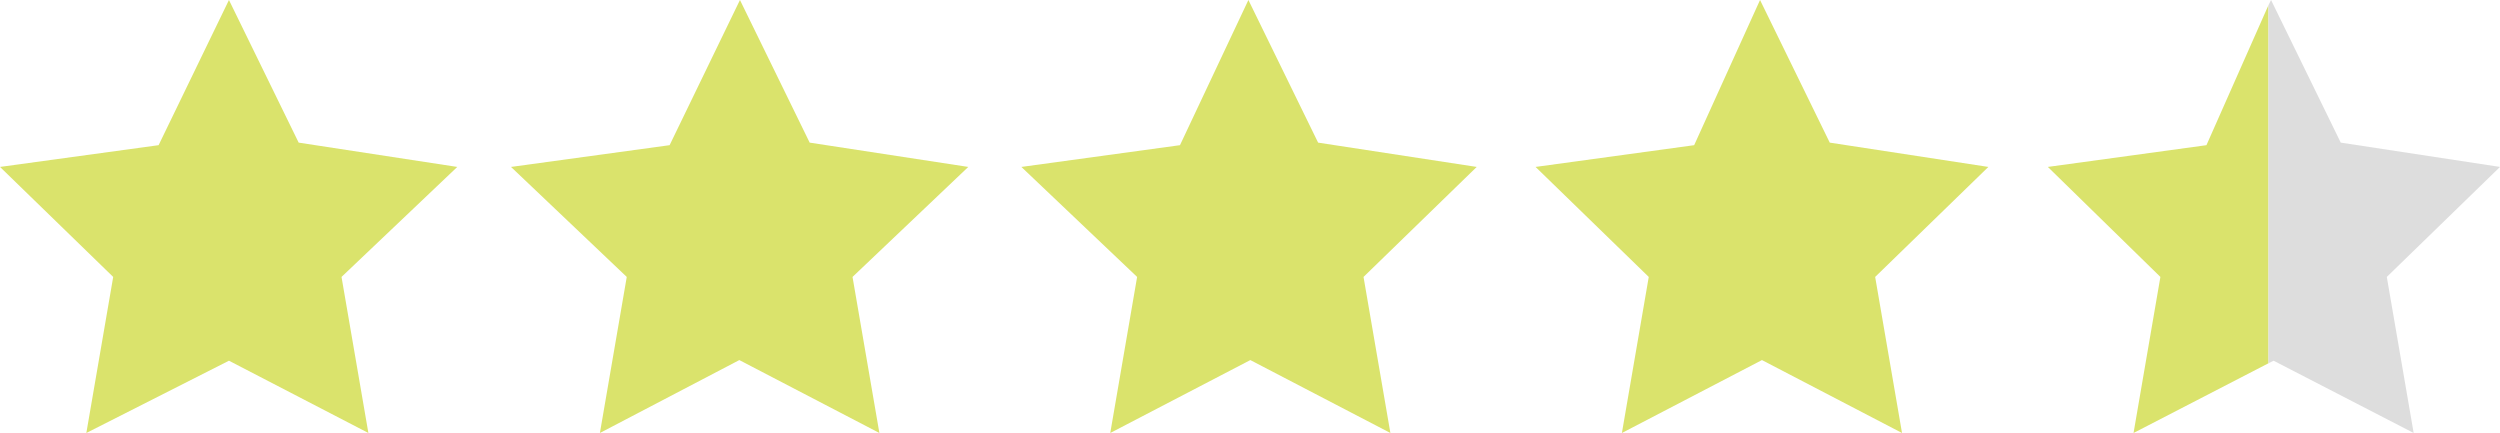
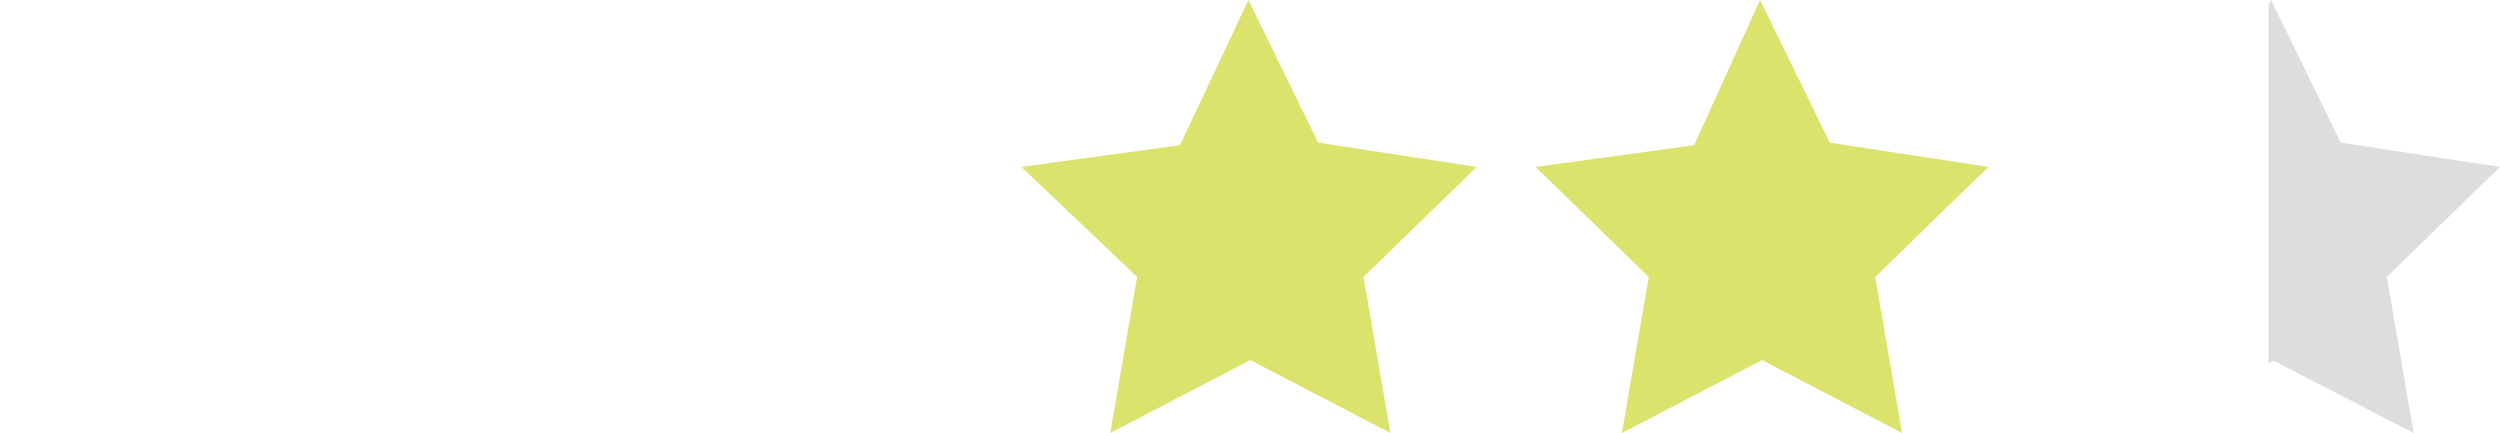
<svg xmlns="http://www.w3.org/2000/svg" id="verizon-logo-transparent_xA0_Image" version="1.1" viewBox="0 0 390.9 67.7">
  <defs>
    <style>
      .st0 {
        fill: #ddd;
      }

      .st1 {
        fill: #dae36c;
      }
    </style>
  </defs>
-   <path id="Path_27640" class="st1" d="M35.8,0l10.9,22.3,24.8,3.8-18.1,17.2,4.2,24.4-21.8-11.3-22.3,11.3,4.2-24.4L0,26.1l24.8-3.4L35.8,0Z" />
-   <path id="Path_27641" class="st1" d="M115.7,0l10.9,22.3,24.8,3.8-18.1,17.2,4.2,24.4-21.9-11.4-21.8,11.4,4.2-24.4-18.1-17.2,24.8-3.4L115.7,0Z" />
  <path id="Path_27642" class="st1" d="M195.2,0l10.9,22.3,24.8,3.8-17.7,17.2,4.2,24.4-21.9-11.4-21.9,11.4,4.2-24.4-18.1-17.2,24.8-3.4L195.2,0Z" />
  <path id="Path_27643" class="st1" d="M275.2,0l10.9,22.3,24.8,3.8-17.7,17.2,4.2,24.4-21.9-11.4-21.9,11.4,4.2-24.4-17.7-17.2,24.8-3.4S275.2,0,275.2,0Z" />
-   <polygon class="st1" points="345 22.7 320.2 26.1 337.8 43.3 333.6 67.7 354.7 56.8 354.7 .8 345 22.7" />
  <polygon class="st0" points="377.4 67.7 373.2 43.3 390.9 26.1 366 22.3 355.1 0 354.7 .8 354.7 56.8 355.5 56.4 377.4 67.7" />
</svg>